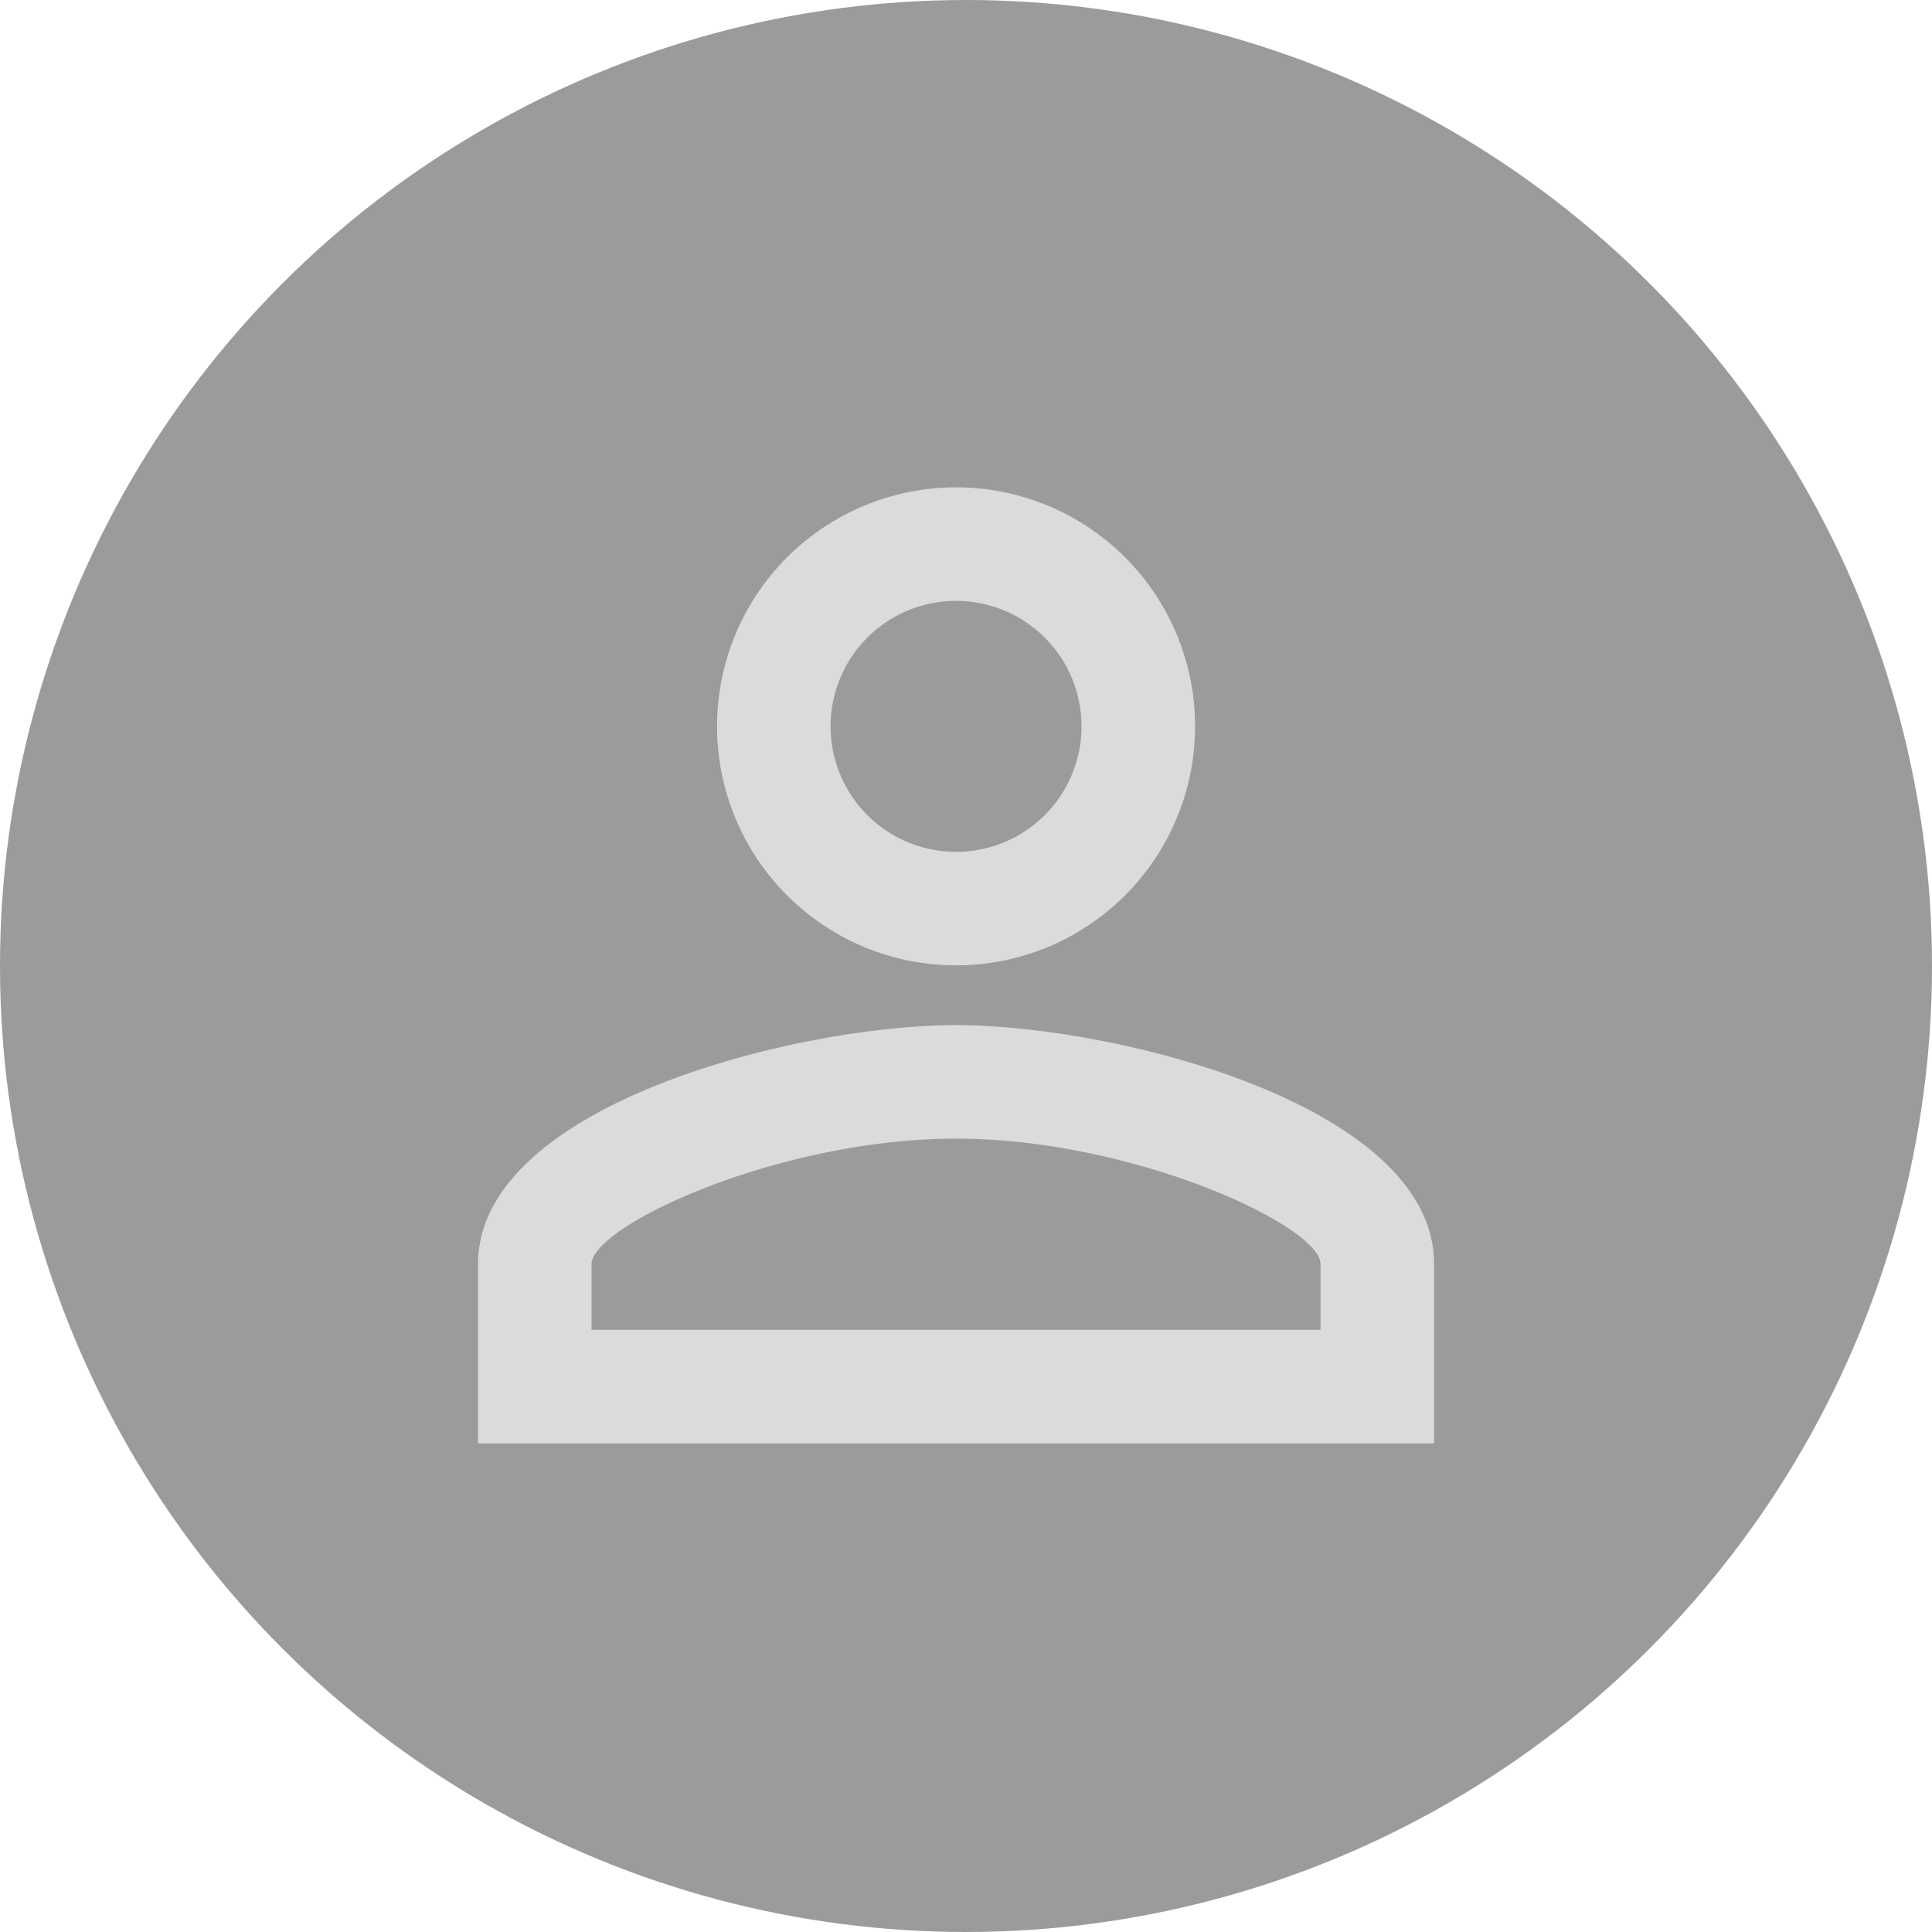
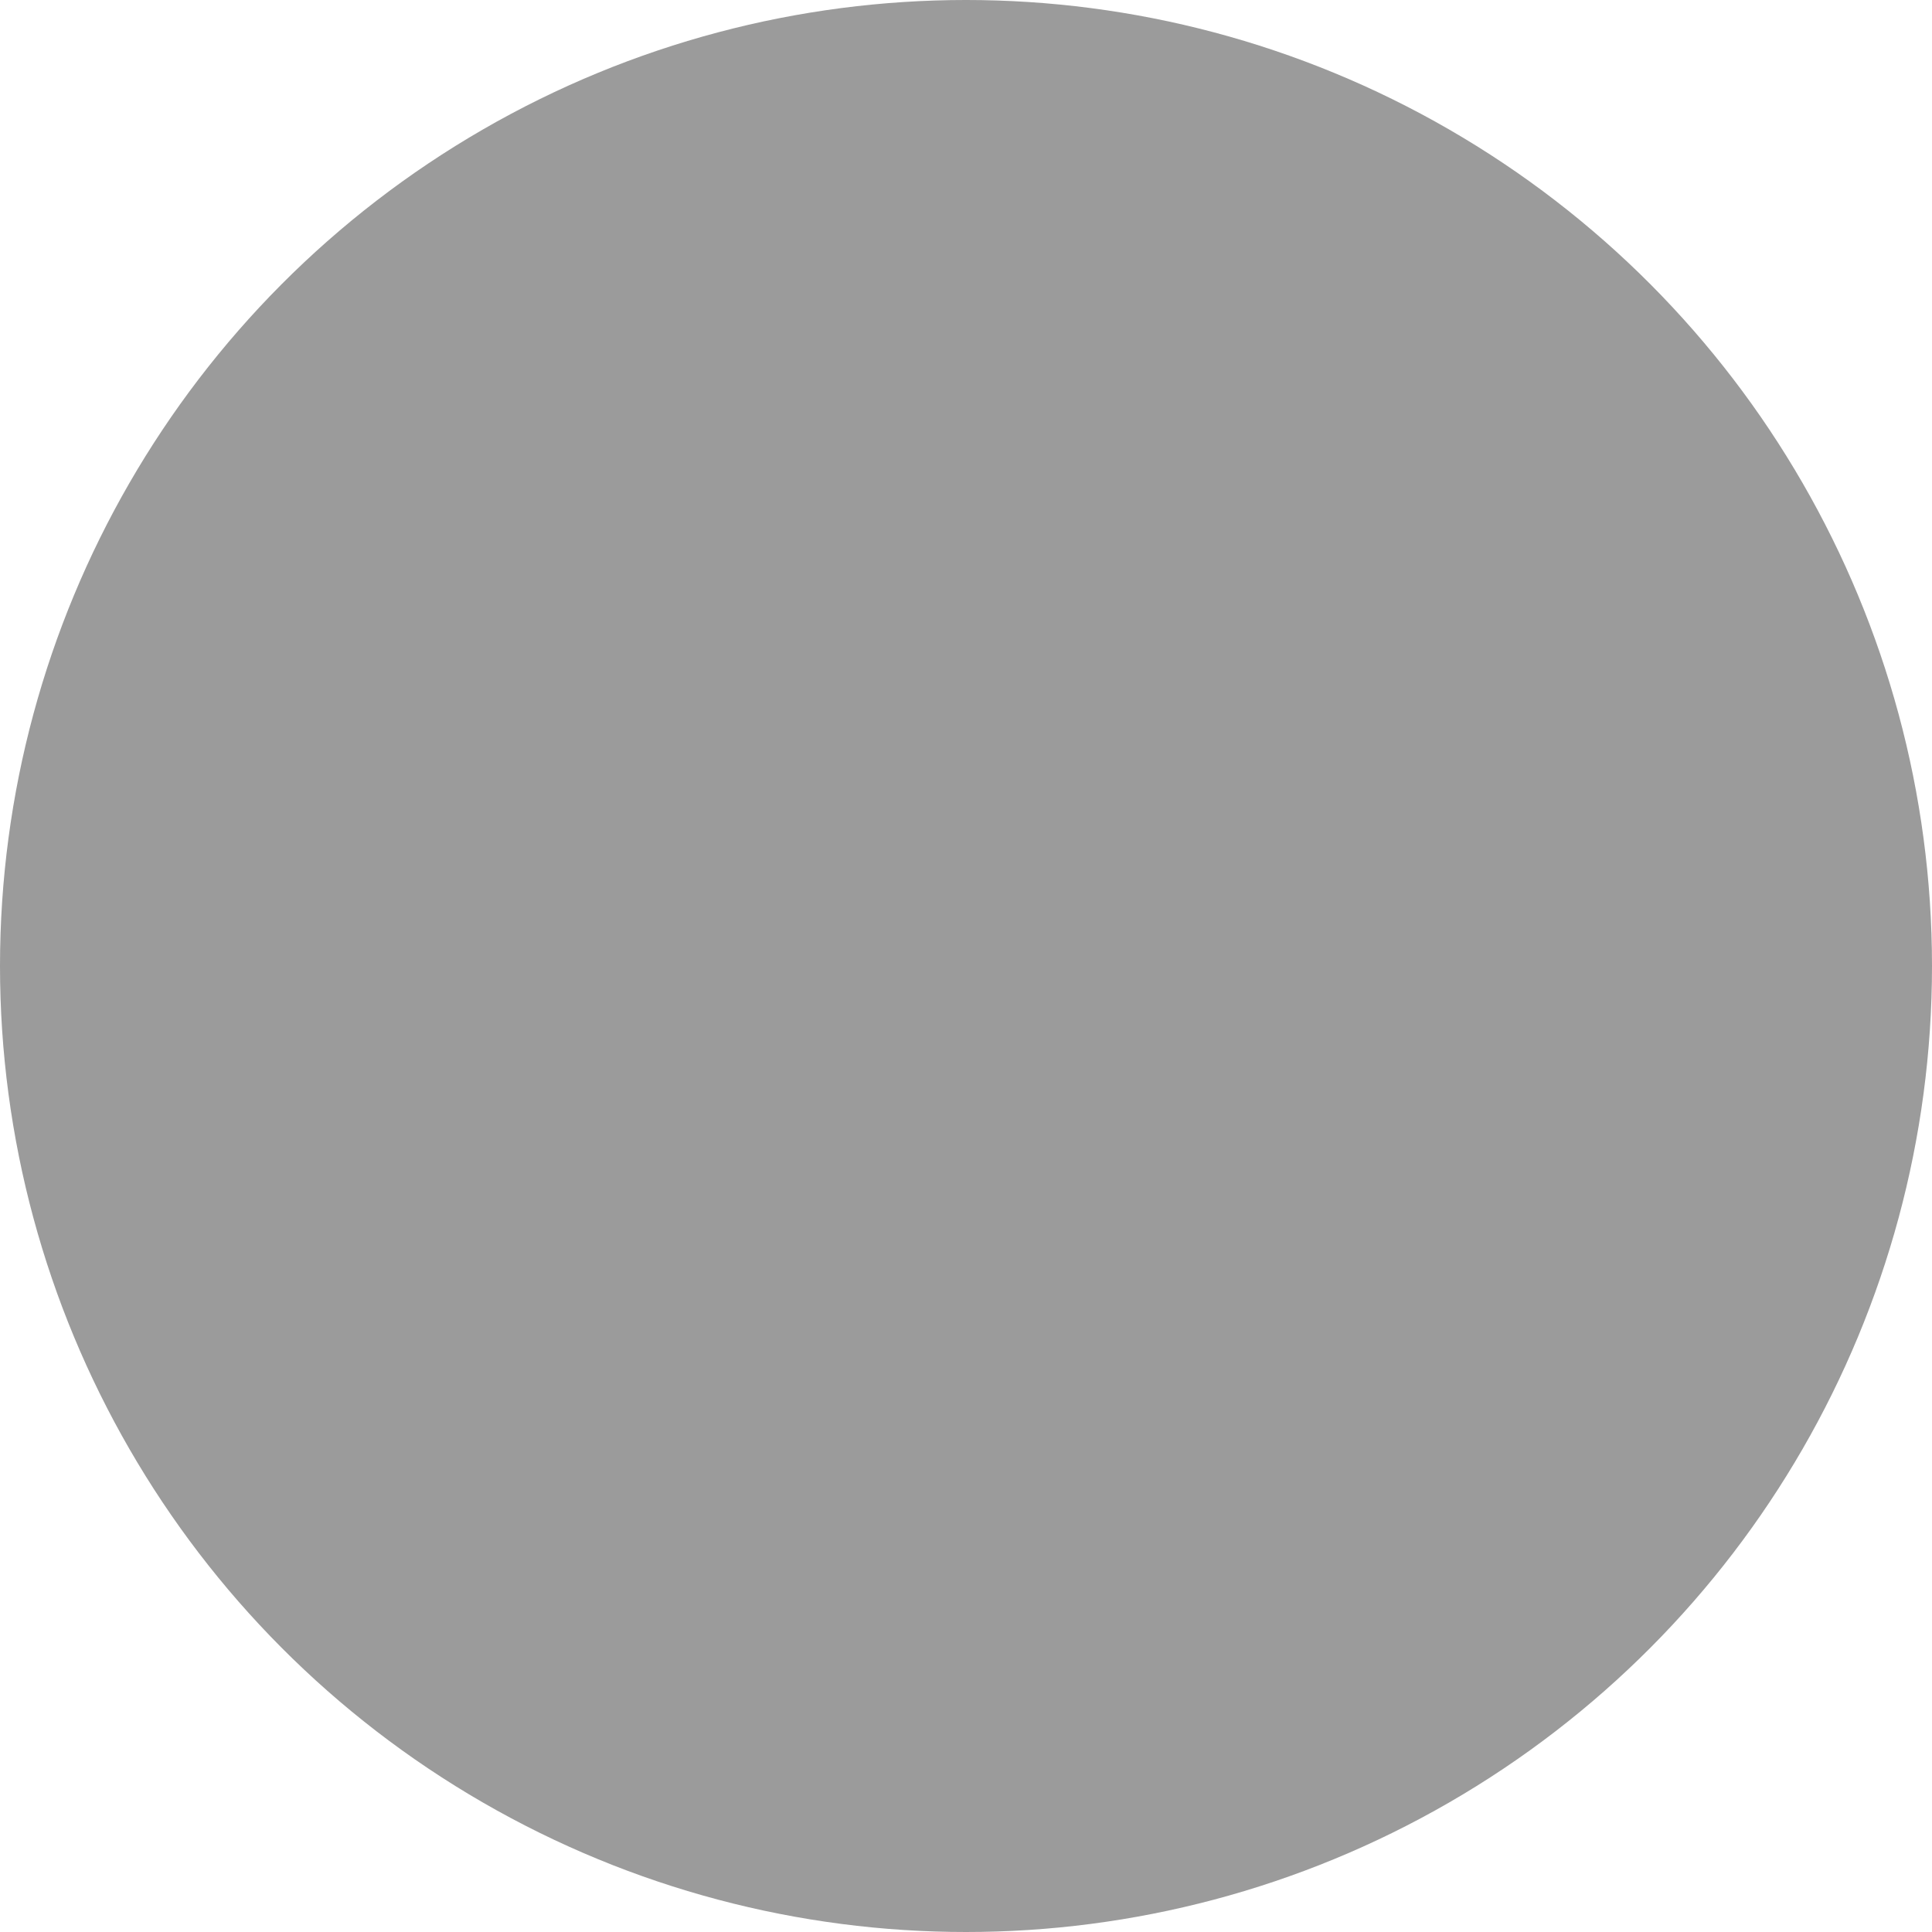
<svg xmlns="http://www.w3.org/2000/svg" width="100" height="100" viewBox="0 0 100 100">
  <g id="グループ_5925" data-name="グループ 5925" transform="translate(-1270 -57.52)">
    <circle id="楕円形_249" data-name="楕円形 249" cx="50" cy="50" r="50" transform="translate(1270 57.52)" fill="#9b9b9b" />
-     <path id="パス_429" data-name="パス 429" d="M28.742,9.876a6.495,6.495,0,1,1-6.495,6.495,6.494,6.494,0,0,1,6.495-6.495m0,27.835c9.186,0,18.866,4.515,18.866,6.495v3.4H9.876v-3.4c0-1.979,9.68-6.495,18.866-6.495M28.742,4A12.371,12.371,0,1,0,41.114,16.371,12.368,12.368,0,0,0,28.742,4Zm0,27.835C20.485,31.835,4,35.98,4,44.207v9.278H53.485V44.207C53.485,35.98,37,31.835,28.742,31.835Z" transform="translate(1290.743 78.745)" fill="#dbdbdb" />
  </g>
</svg>